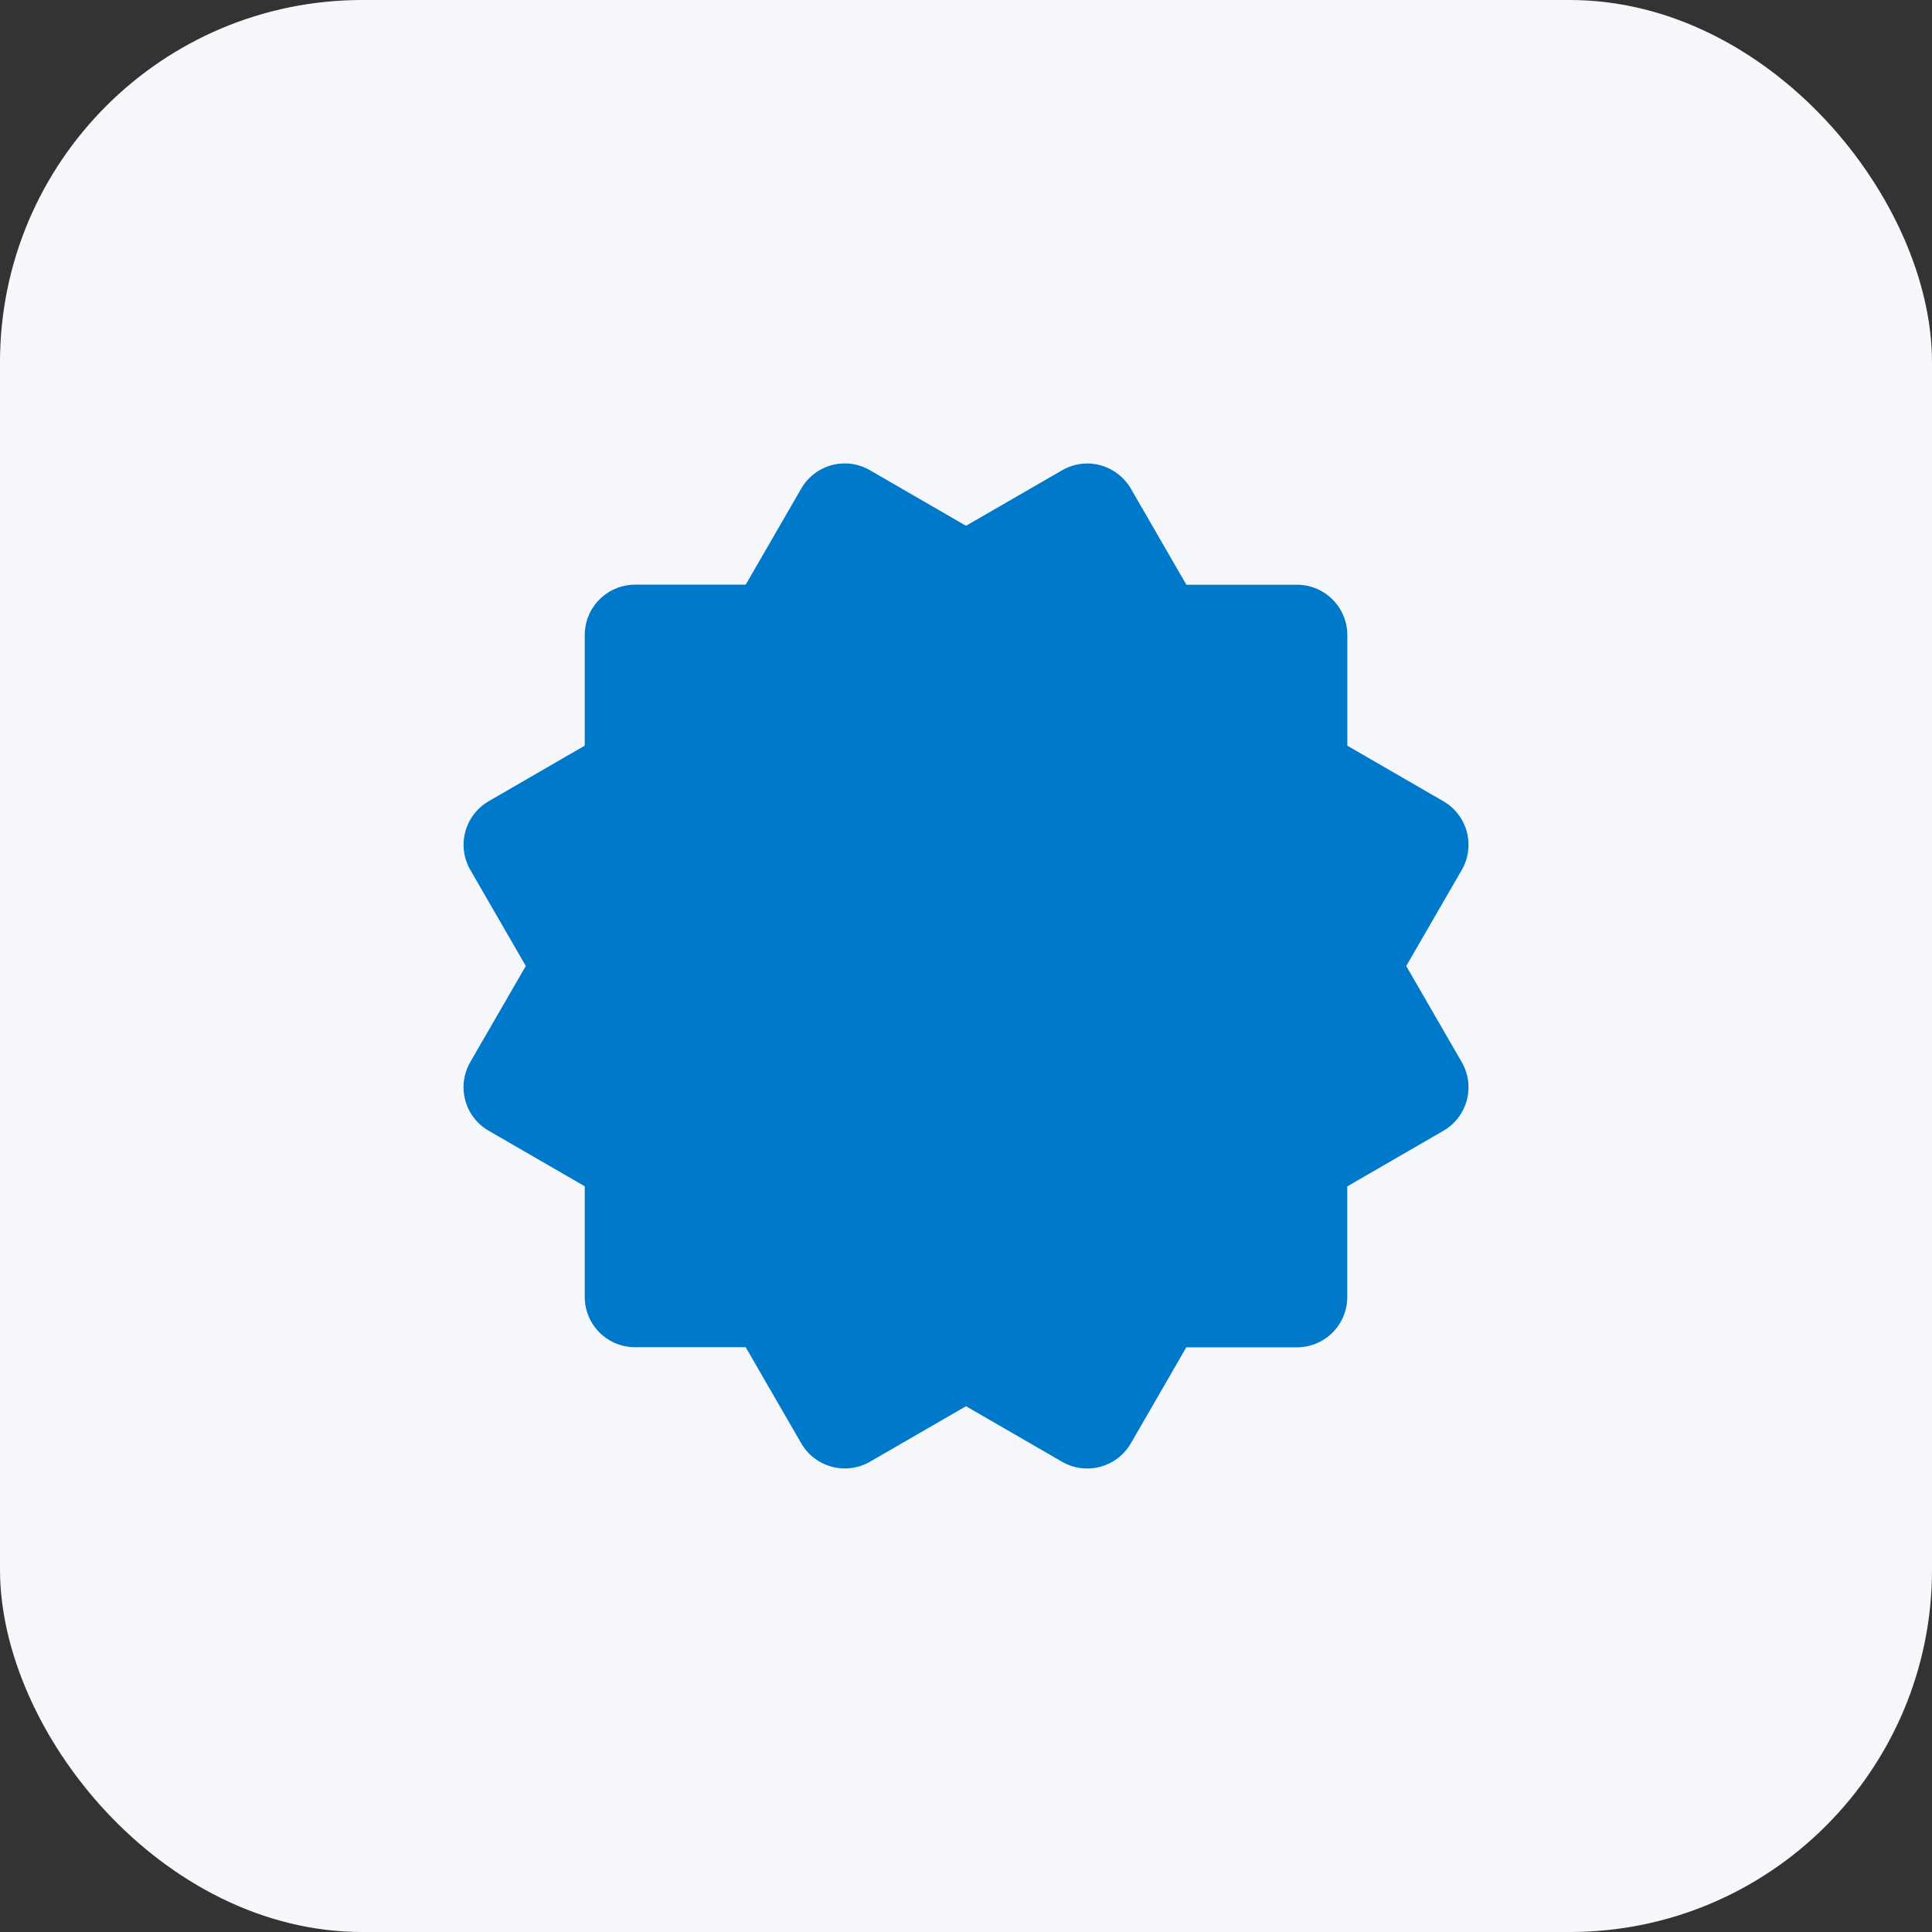
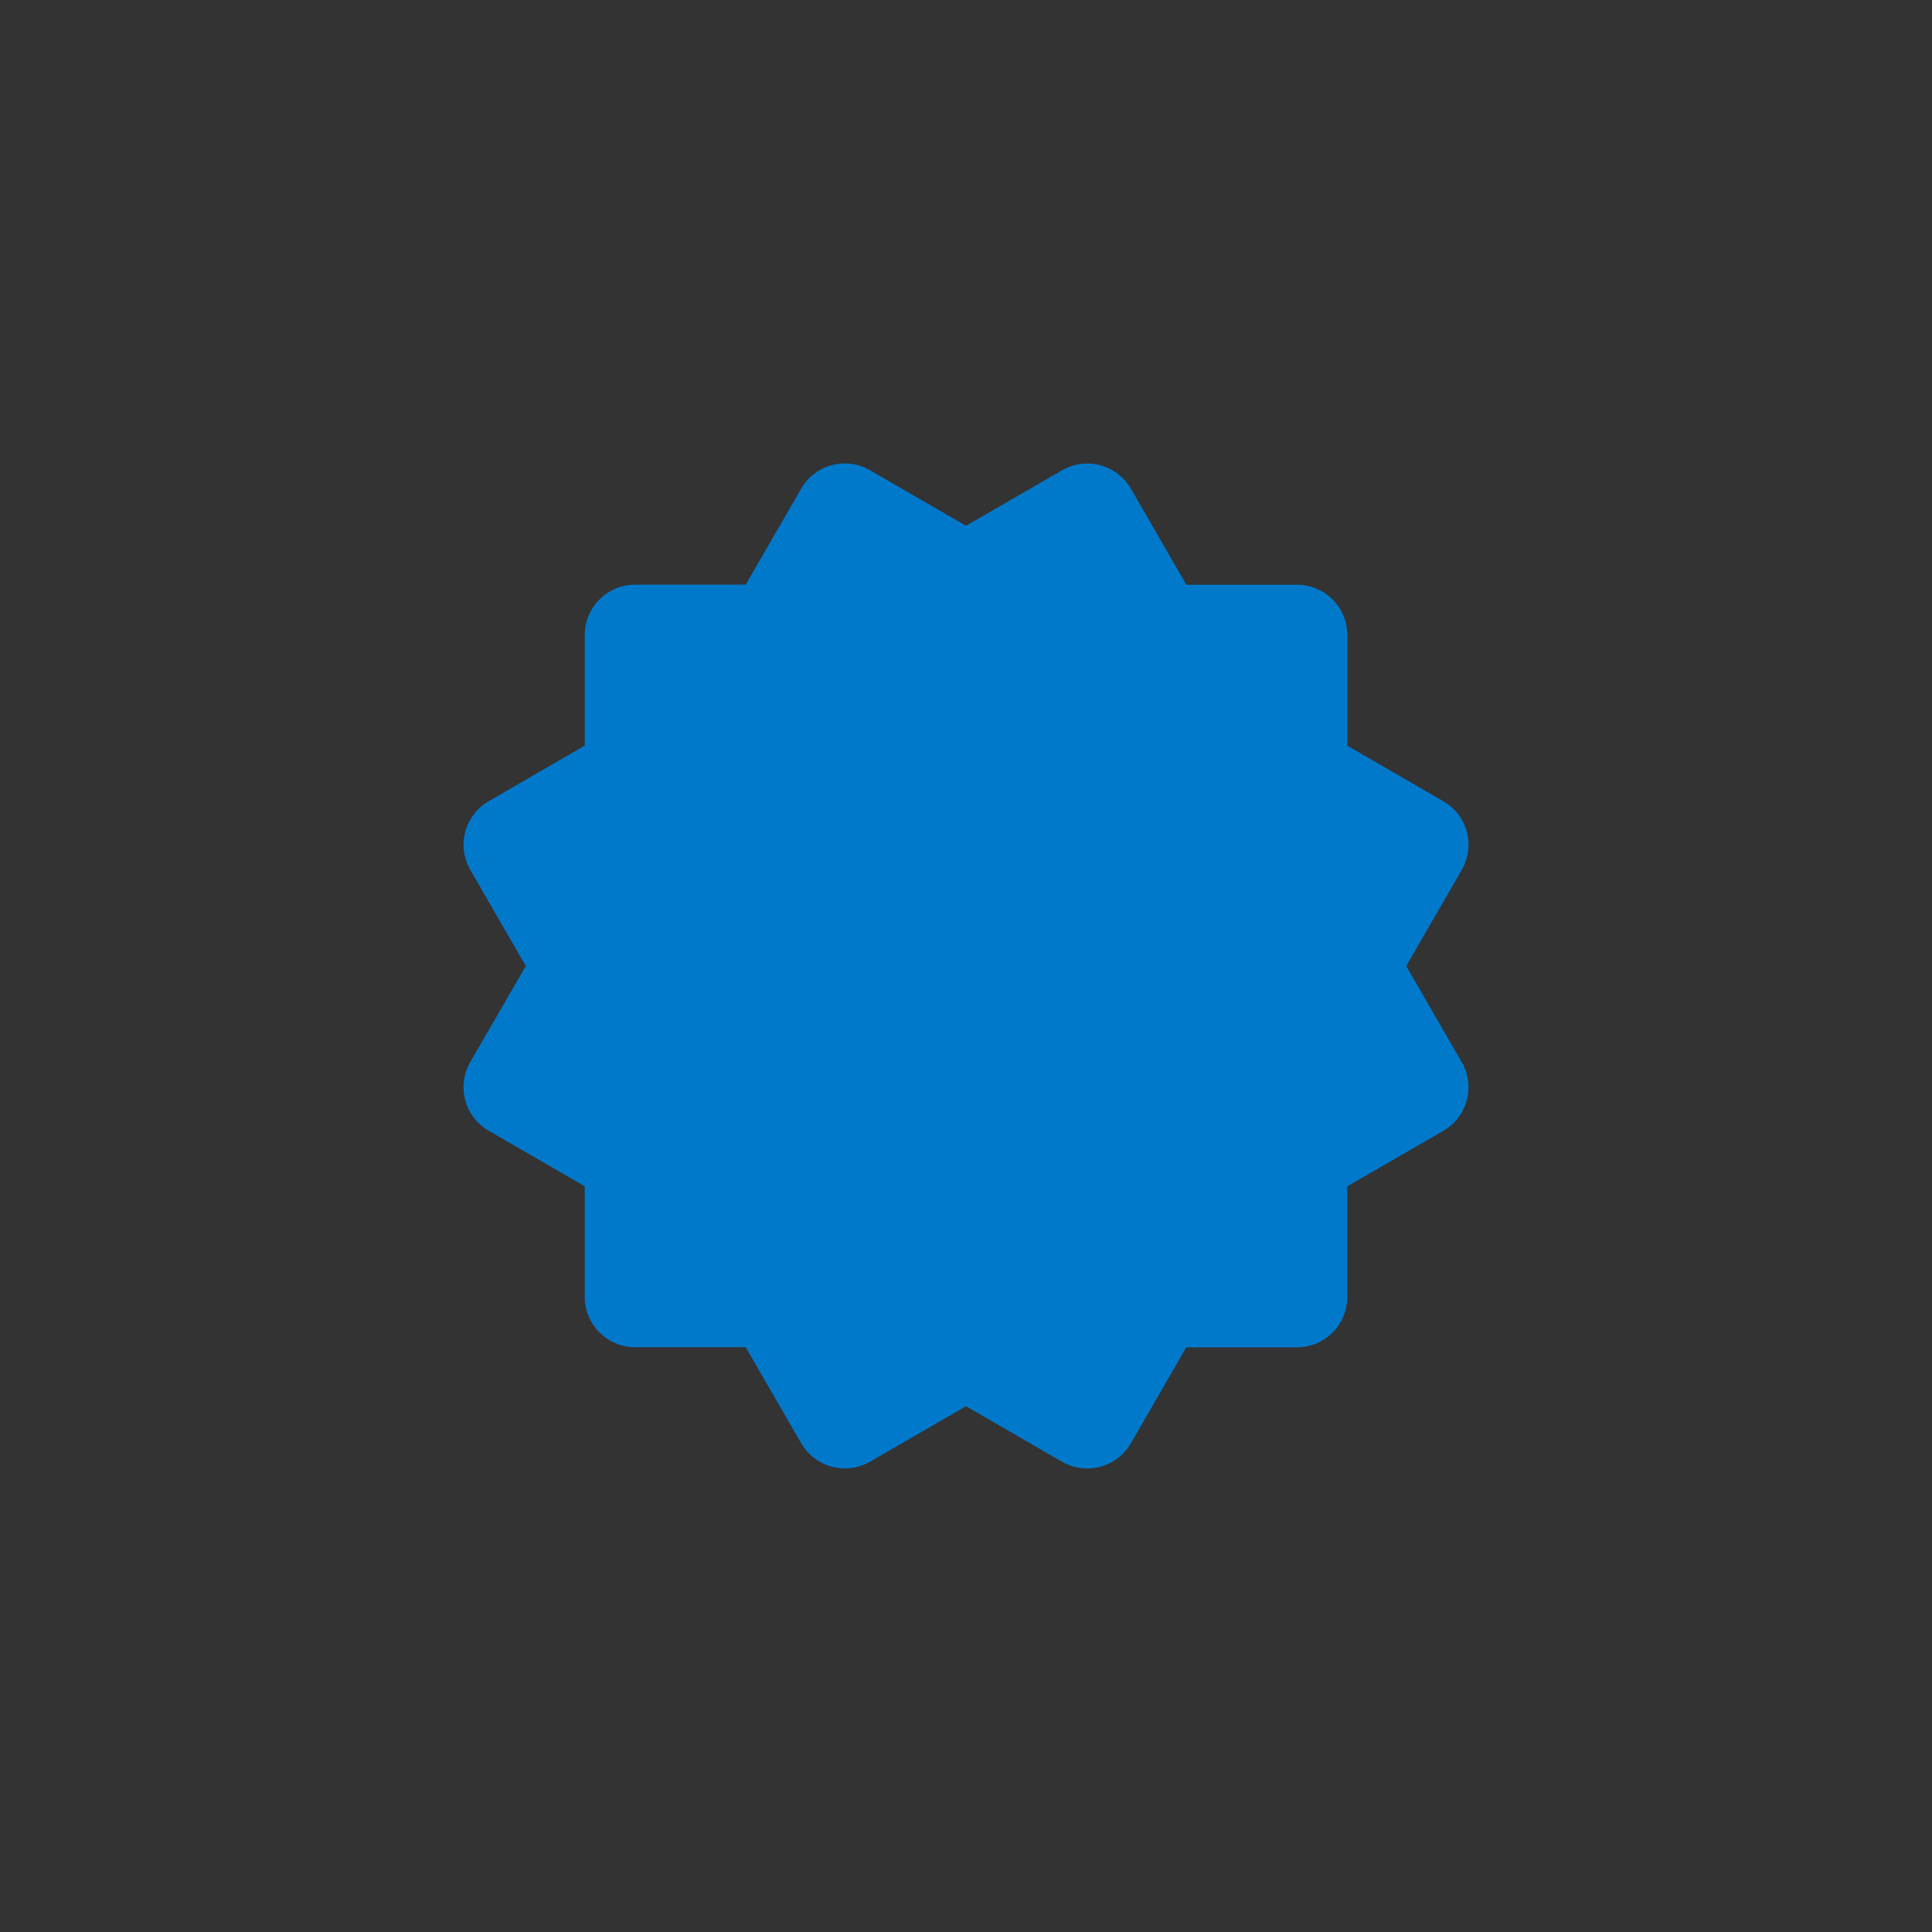
<svg xmlns="http://www.w3.org/2000/svg" width="64" height="64" viewBox="0 0 64 64" fill="none">
  <rect x="0" y="0" width="64" height="64" fill="#333333" stroke="none" />
-   <rect width="64" height="64" rx="12" fill="#F6F7FB" />
  <path d="M15.412 36.445C15.468 36.657 15.565 36.855 15.698 37.029C15.832 37.203 15.998 37.348 16.188 37.457L19.37 39.297V42.962C19.37 43.404 19.546 43.828 19.858 44.14C20.171 44.453 20.595 44.628 21.037 44.628H24.702L26.542 47.812C26.763 48.194 27.127 48.473 27.554 48.587C27.981 48.701 28.435 48.642 28.818 48.422L32 46.583L35.183 48.423C35.566 48.644 36.021 48.703 36.448 48.589C36.874 48.474 37.238 48.196 37.46 47.813L39.298 44.632H42.963C43.405 44.632 43.829 44.456 44.142 44.144C44.454 43.831 44.63 43.407 44.63 42.965V39.3L47.812 37.46C48.001 37.351 48.168 37.205 48.301 37.032C48.434 36.858 48.532 36.66 48.589 36.448C48.645 36.237 48.66 36.016 48.631 35.799C48.602 35.582 48.531 35.373 48.422 35.183L46.583 32L48.423 28.818C48.644 28.436 48.704 27.981 48.59 27.554C48.475 27.127 48.196 26.763 47.813 26.542L44.632 24.702V21.037C44.632 20.595 44.456 20.171 44.143 19.858C43.831 19.546 43.407 19.37 42.965 19.37H39.3L37.462 16.188C37.24 15.806 36.877 15.527 36.45 15.412C36.239 15.354 36.018 15.34 35.801 15.368C35.584 15.397 35.374 15.468 35.185 15.578L32 17.417L28.818 15.577C28.629 15.467 28.42 15.395 28.203 15.366C27.986 15.338 27.765 15.352 27.554 15.408C27.342 15.465 27.144 15.562 26.97 15.696C26.797 15.829 26.651 15.995 26.542 16.185L24.702 19.368H21.037C20.595 19.368 20.171 19.544 19.858 19.857C19.546 20.169 19.37 20.593 19.37 21.035V24.7L16.188 26.542C15.806 26.763 15.527 27.128 15.413 27.554C15.299 27.981 15.359 28.436 15.58 28.818L17.418 32L15.578 35.182C15.358 35.564 15.298 36.019 15.412 36.445Z" fill="#0079CB" />
</svg>